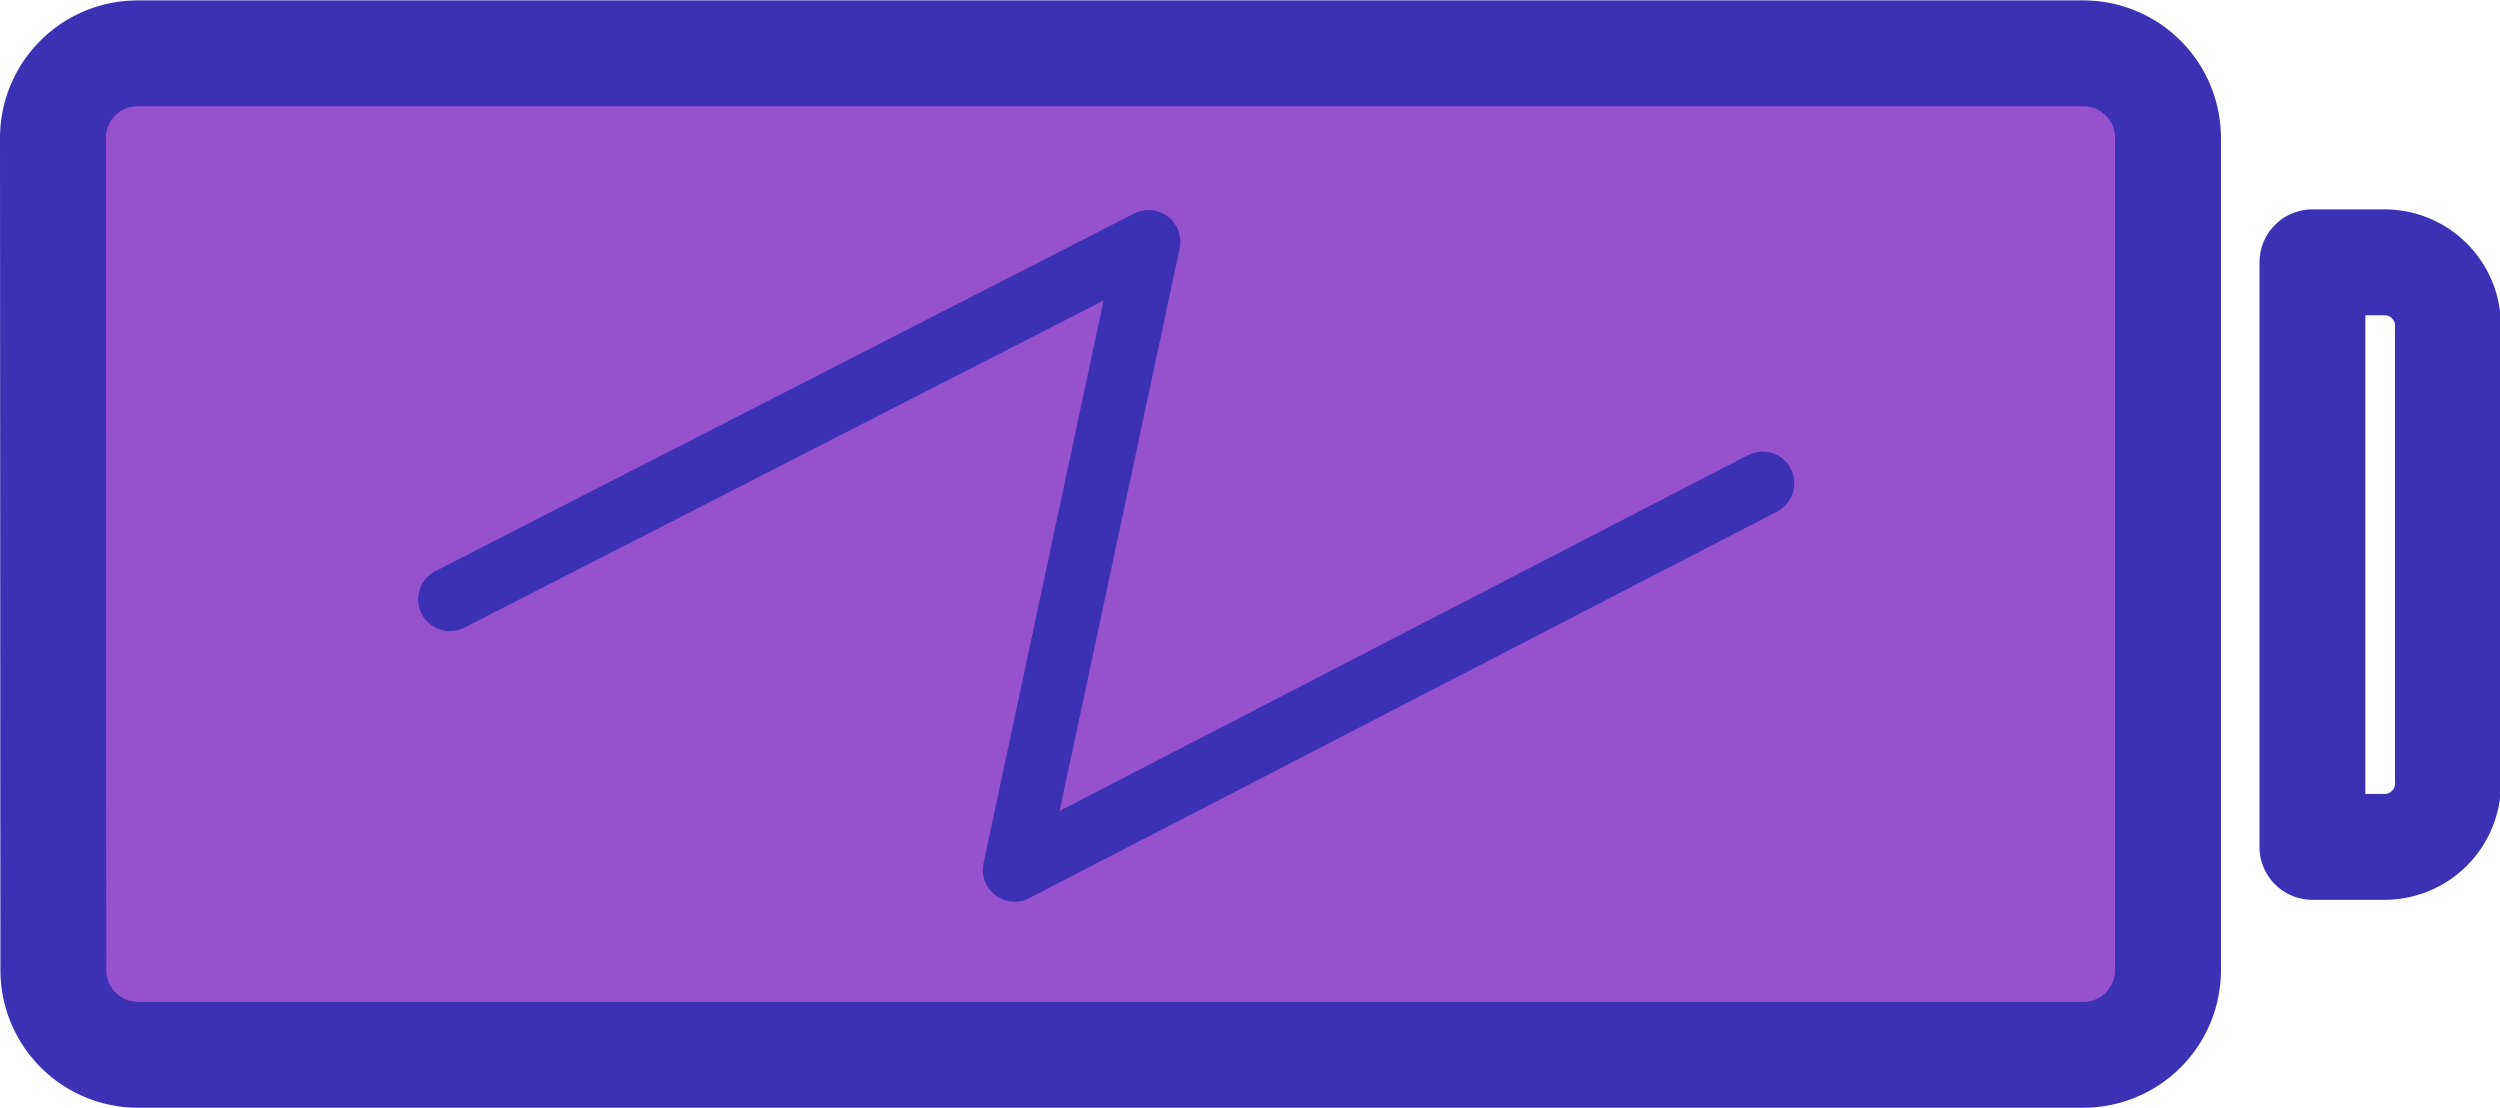
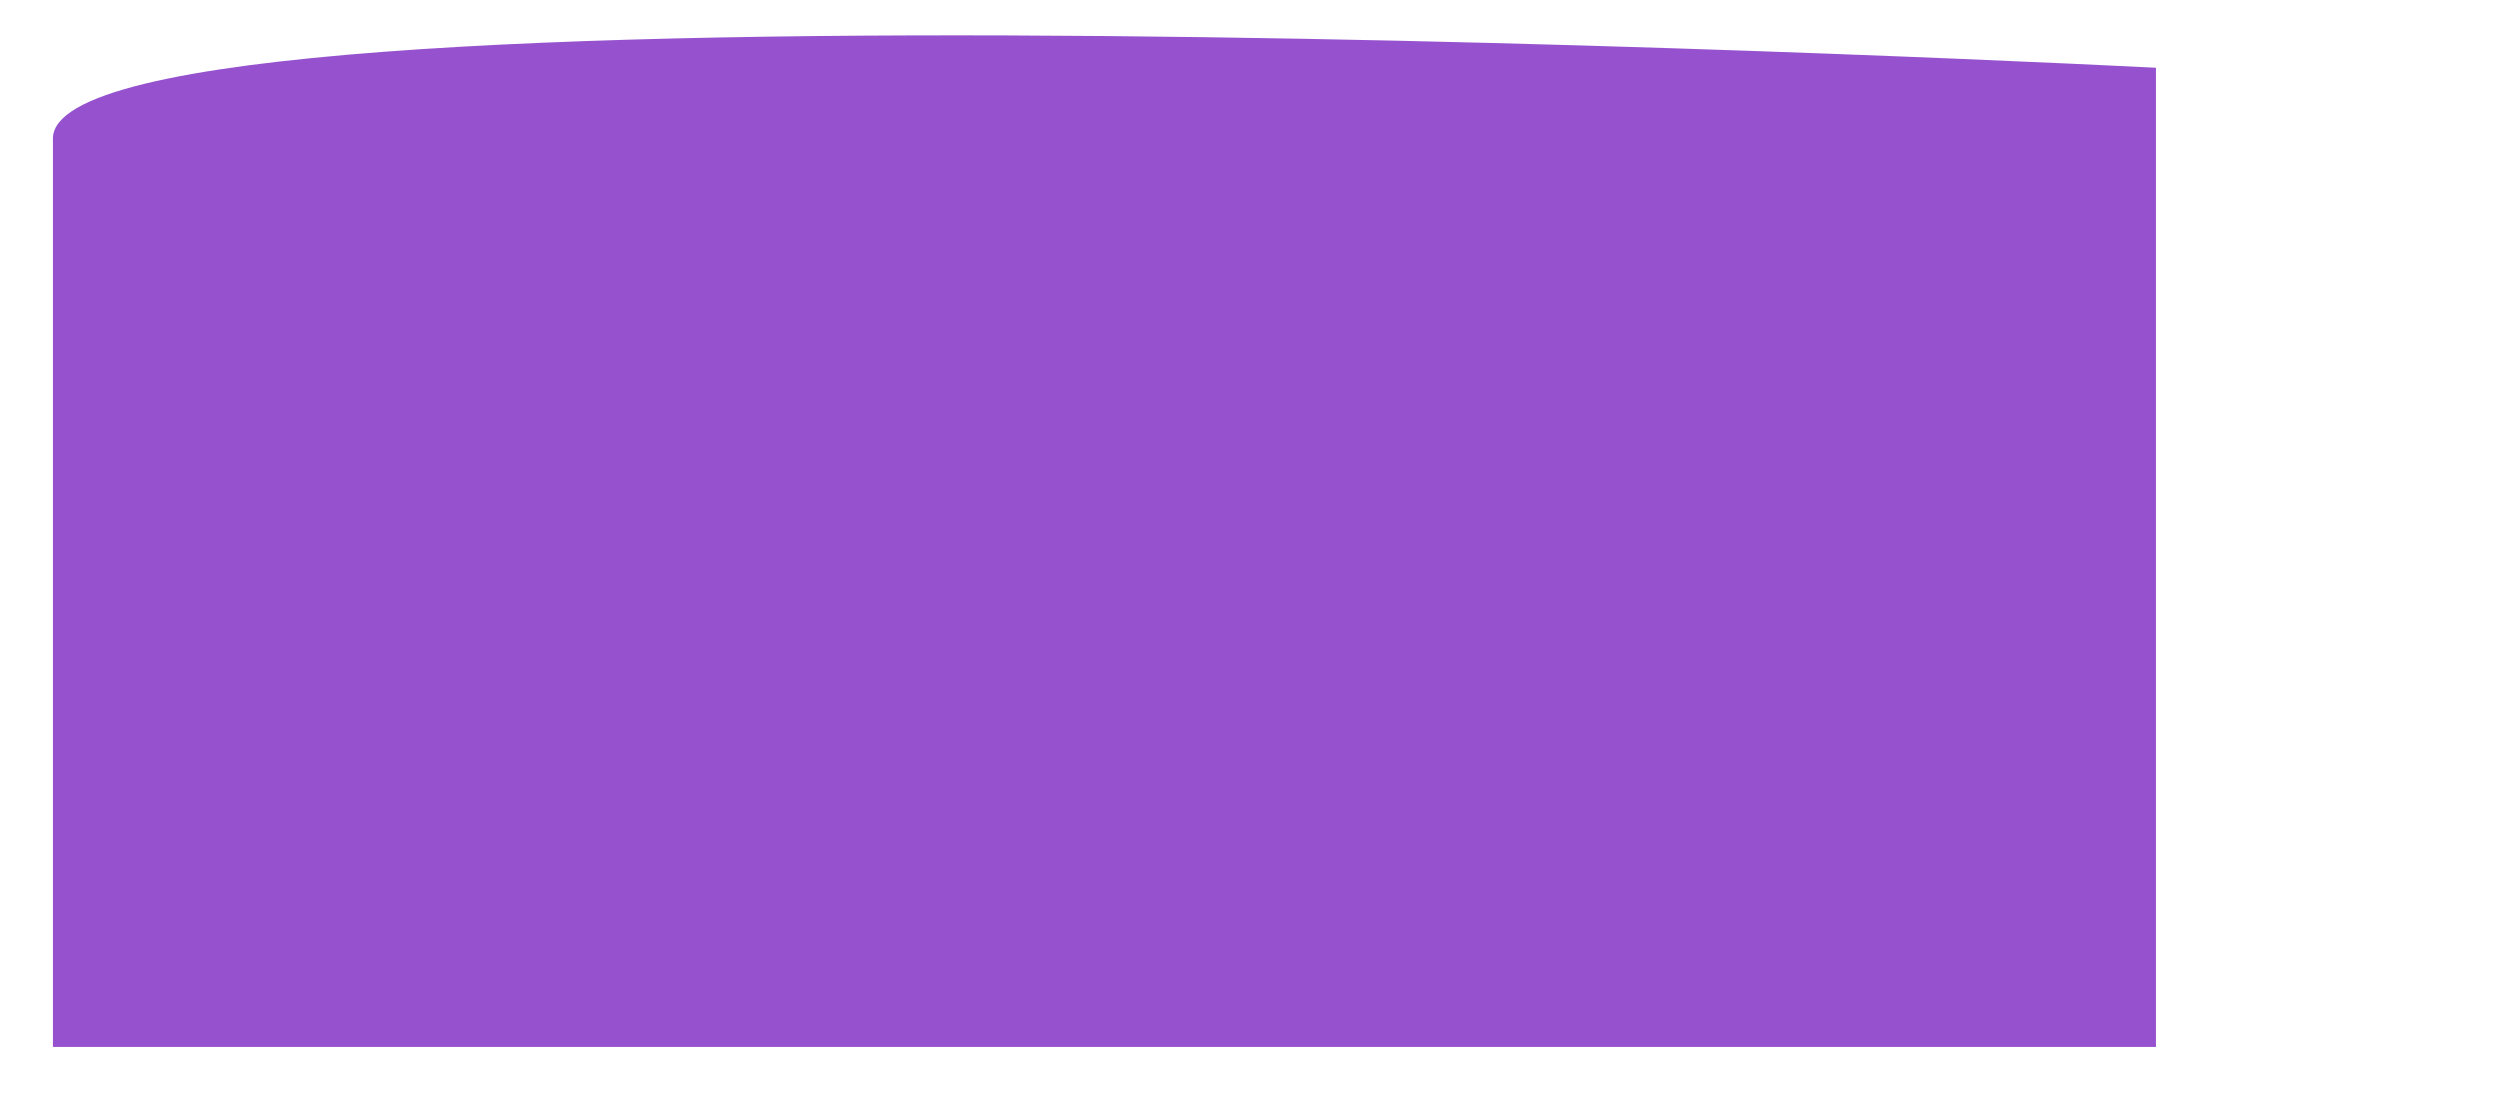
<svg xmlns="http://www.w3.org/2000/svg" viewBox="0 0 118.08 52.34">
  <title>battery_saving</title>
  <g id="Layer_2" data-name="Layer 2">
    <g id="BATTERY_SAVING" data-name="BATTERY SAVING">
      <path d="M2.5,6.52V49.45h99.33V3.2S2.67-1.9,2.5,6.52Z" fill="#9652ce" />
-       <path d="M112.62,12.39h-3.4V40h3.4a3,3,0,0,0,3-3.18V15.57A3,3,0,0,0,112.62,12.39Z" fill="none" stroke="#3c30b5" stroke-linecap="round" stroke-linejoin="round" stroke-width="5" />
-       <path d="M2.5,6.52a4,4,0,0,1,4-4h91.9a4,4,0,0,1,4,4v39.3a4,4,0,0,1-4,4H6.52a4,4,0,0,1-4-4Z" fill="none" stroke="#3c30b5" stroke-linecap="round" stroke-linejoin="round" stroke-width="5" />
-       <polyline points="21.25 28.31 54.25 11.42 47.92 41.09 83.25 22.83" fill="none" stroke="#3c30b5" stroke-linecap="round" stroke-linejoin="round" stroke-width="3" />
    </g>
  </g>
</svg>